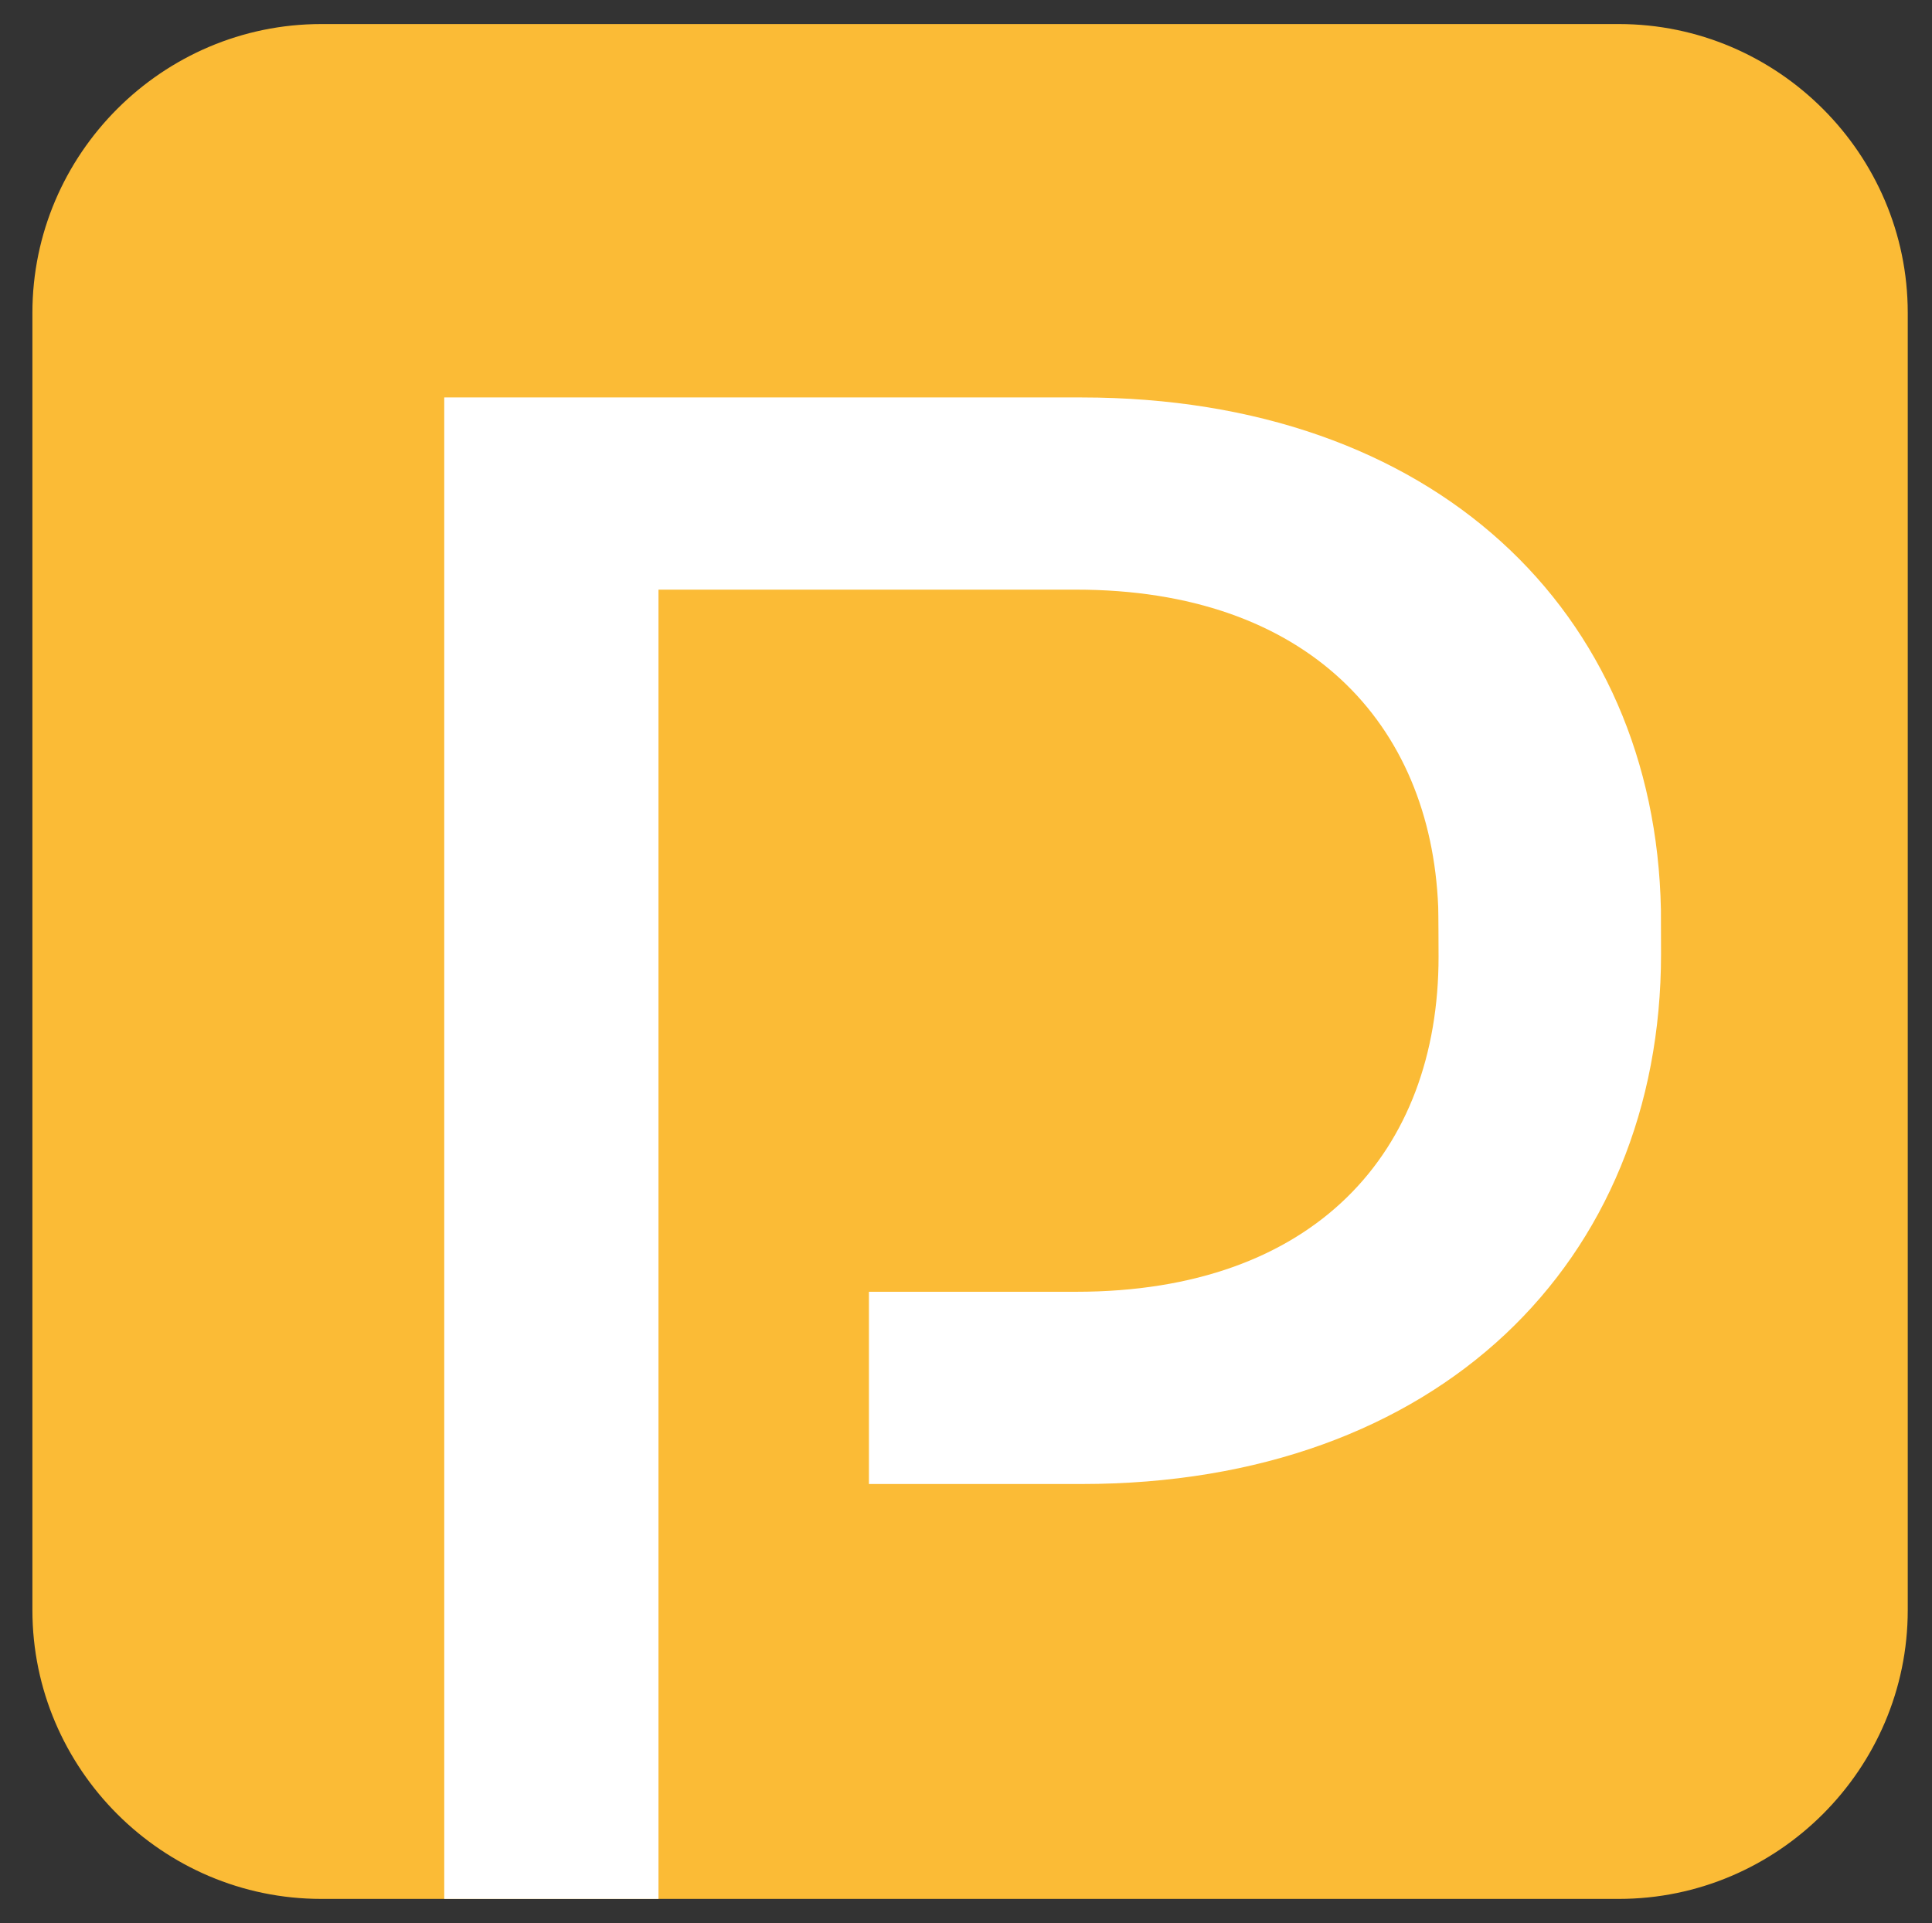
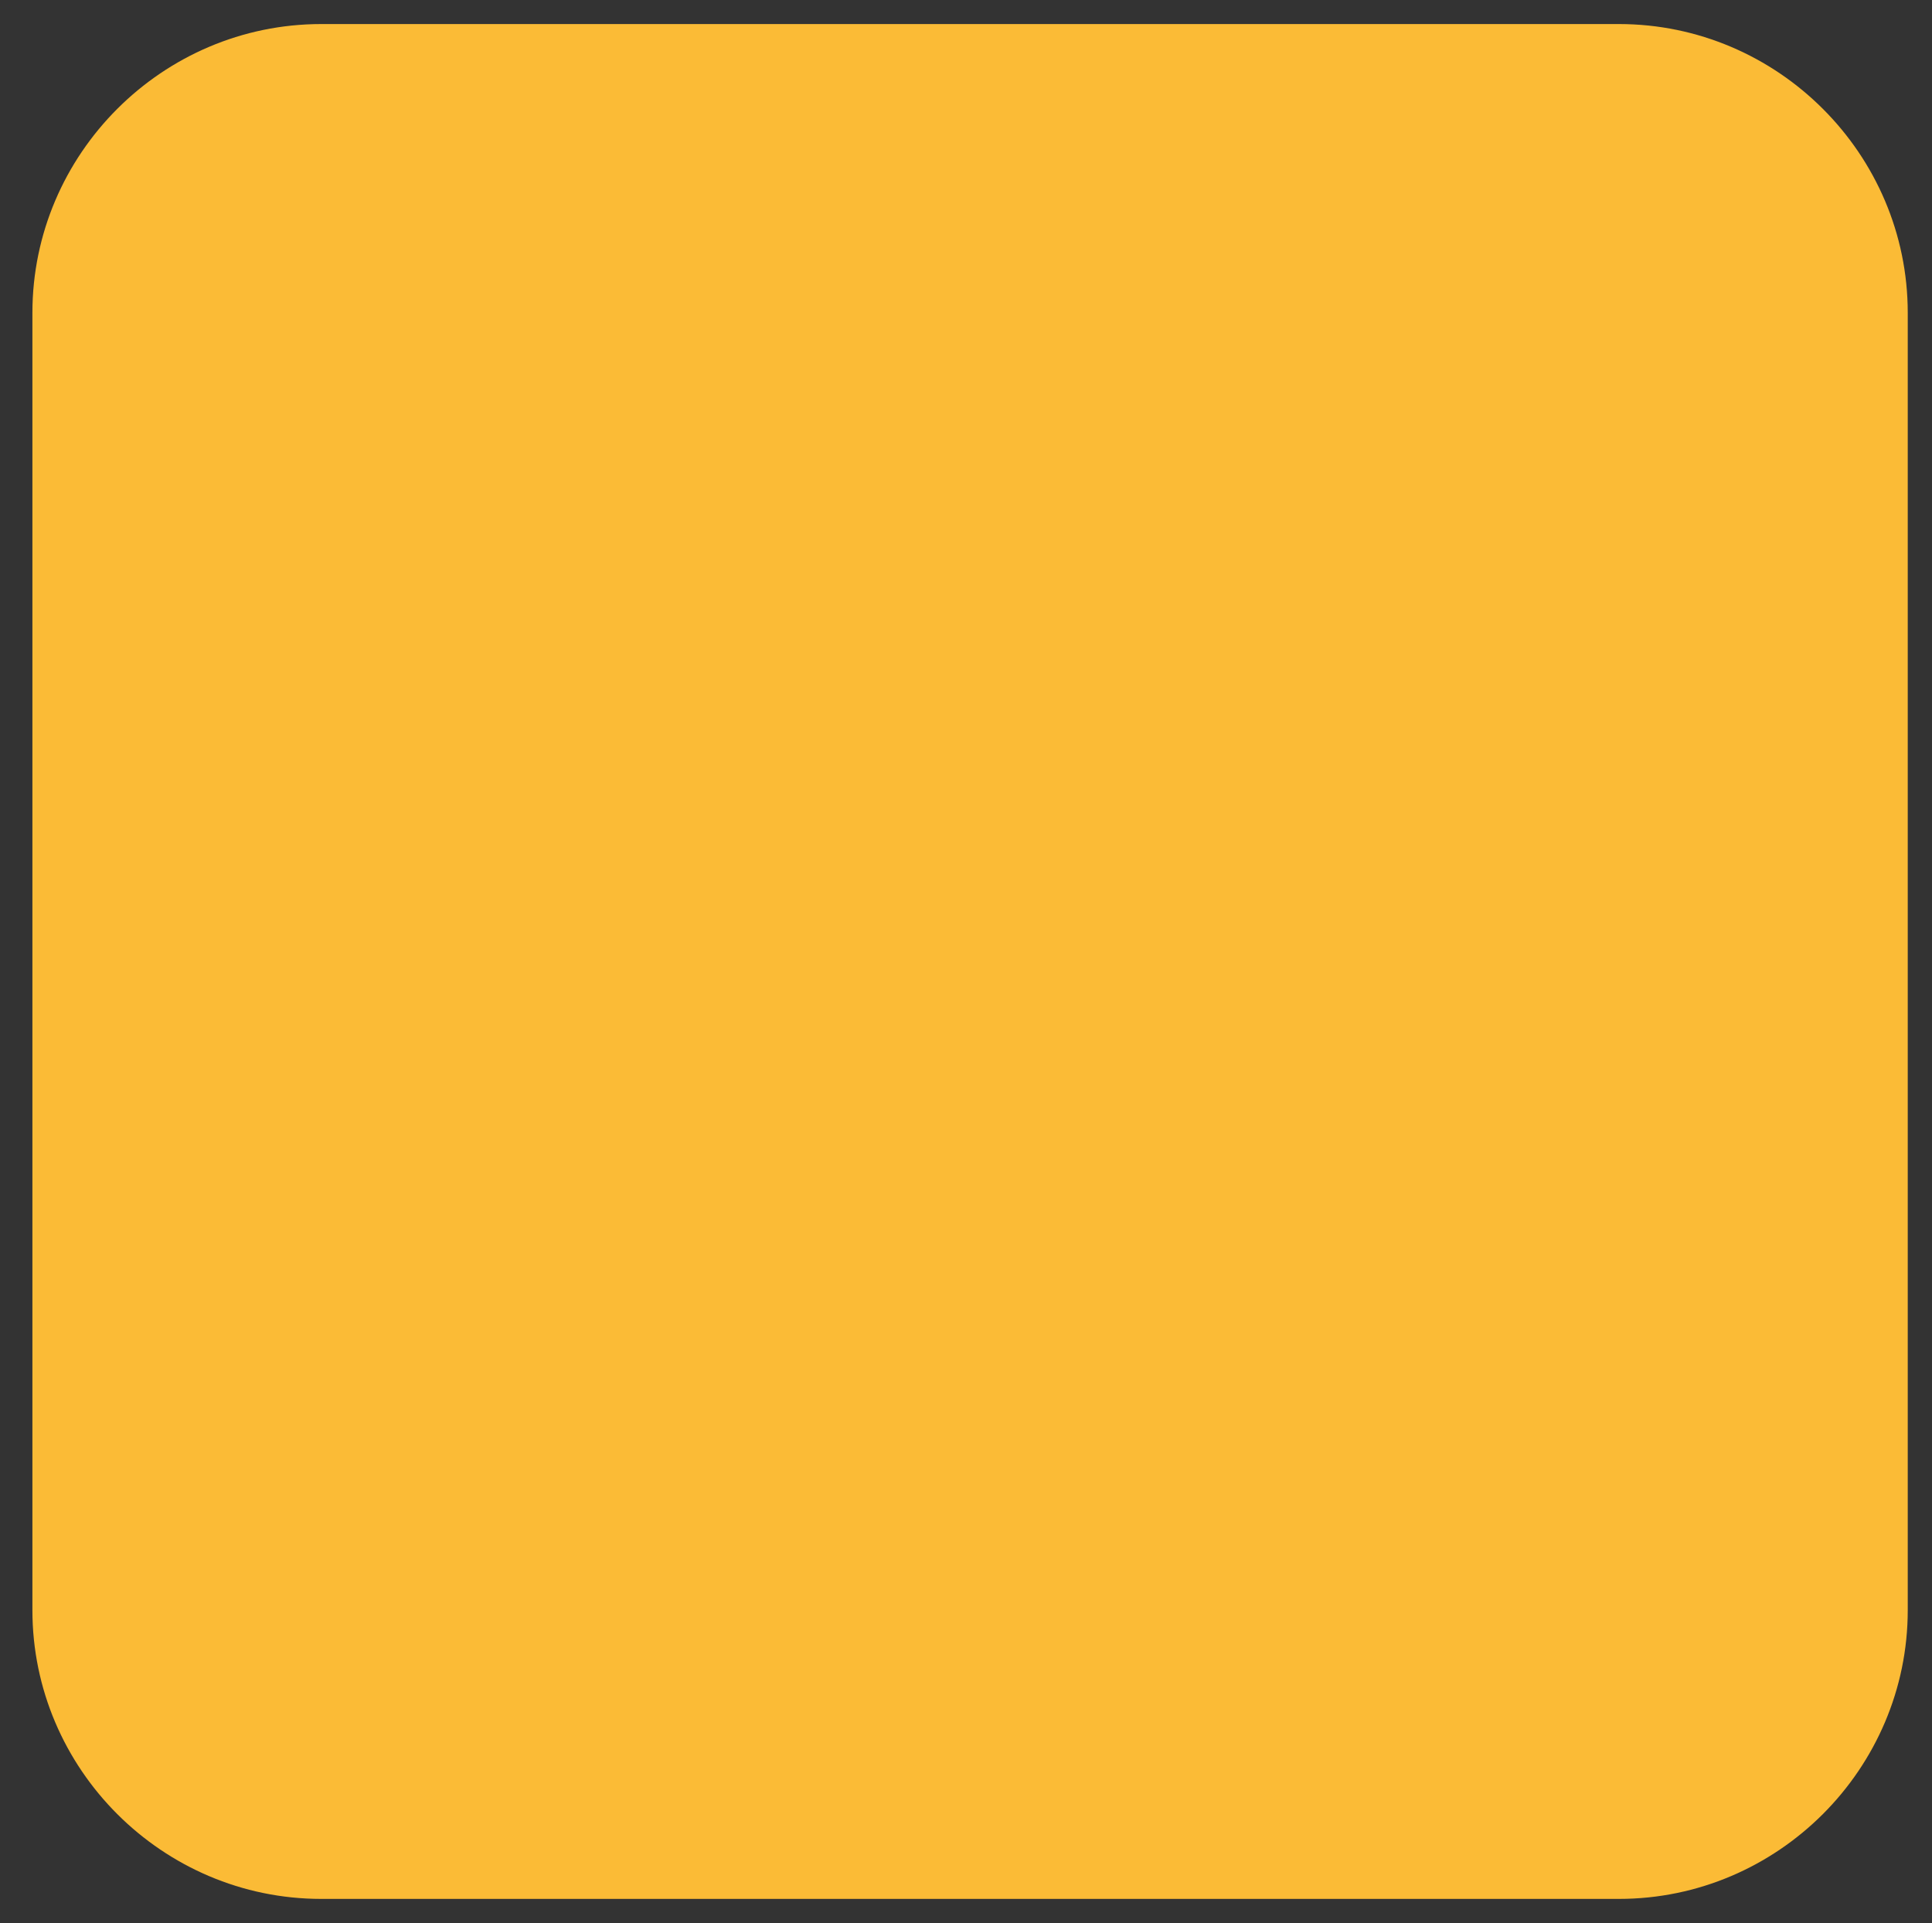
<svg xmlns="http://www.w3.org/2000/svg" width="100%" height="100%" viewBox="0 0 474 472" version="1.1" xml:space="preserve" style="fill-rule:evenodd;clip-rule:evenodd;stroke-linejoin:round;stroke-miterlimit:2;">
  <rect x="0" y="0" width="474" height="472" fill="#333333" stroke="none" />
  <path d="M397.183,466.001L78.817,466.001C39.842,466.001 7.95,434.11 7.95,395.135L7.95,76.768C7.95,37.793 39.842,5.901 78.817,5.901L397.183,5.901C436.158,5.901 468.05,37.793 468.05,76.768L468.05,395.135C468.05,434.11 436.158,466.001 397.183,466.001" style="fill:rgb(251,187,54);fill-rule:nonzero;" />
-   <path d="M161.554,466.001L161.554,144.701L263.983,144.701C320.783,144.701 351.017,177.593 352.85,222.543C352.908,223.989 352.938,233.326 352.938,234.797C352.938,282.639 322.613,317.01 263.983,317.01L213.183,317.01L213.183,364.185L265.329,364.185C352.938,364.185 407.521,309.597 407.521,234.122C407.521,233.122 407.513,224.243 407.492,223.251C406.054,150.01 351.767,97.535 265.329,97.535L108.992,97.535L108.992,466.001L161.554,466.001Z" style="fill:white;fill-rule:nonzero;" />
</svg>